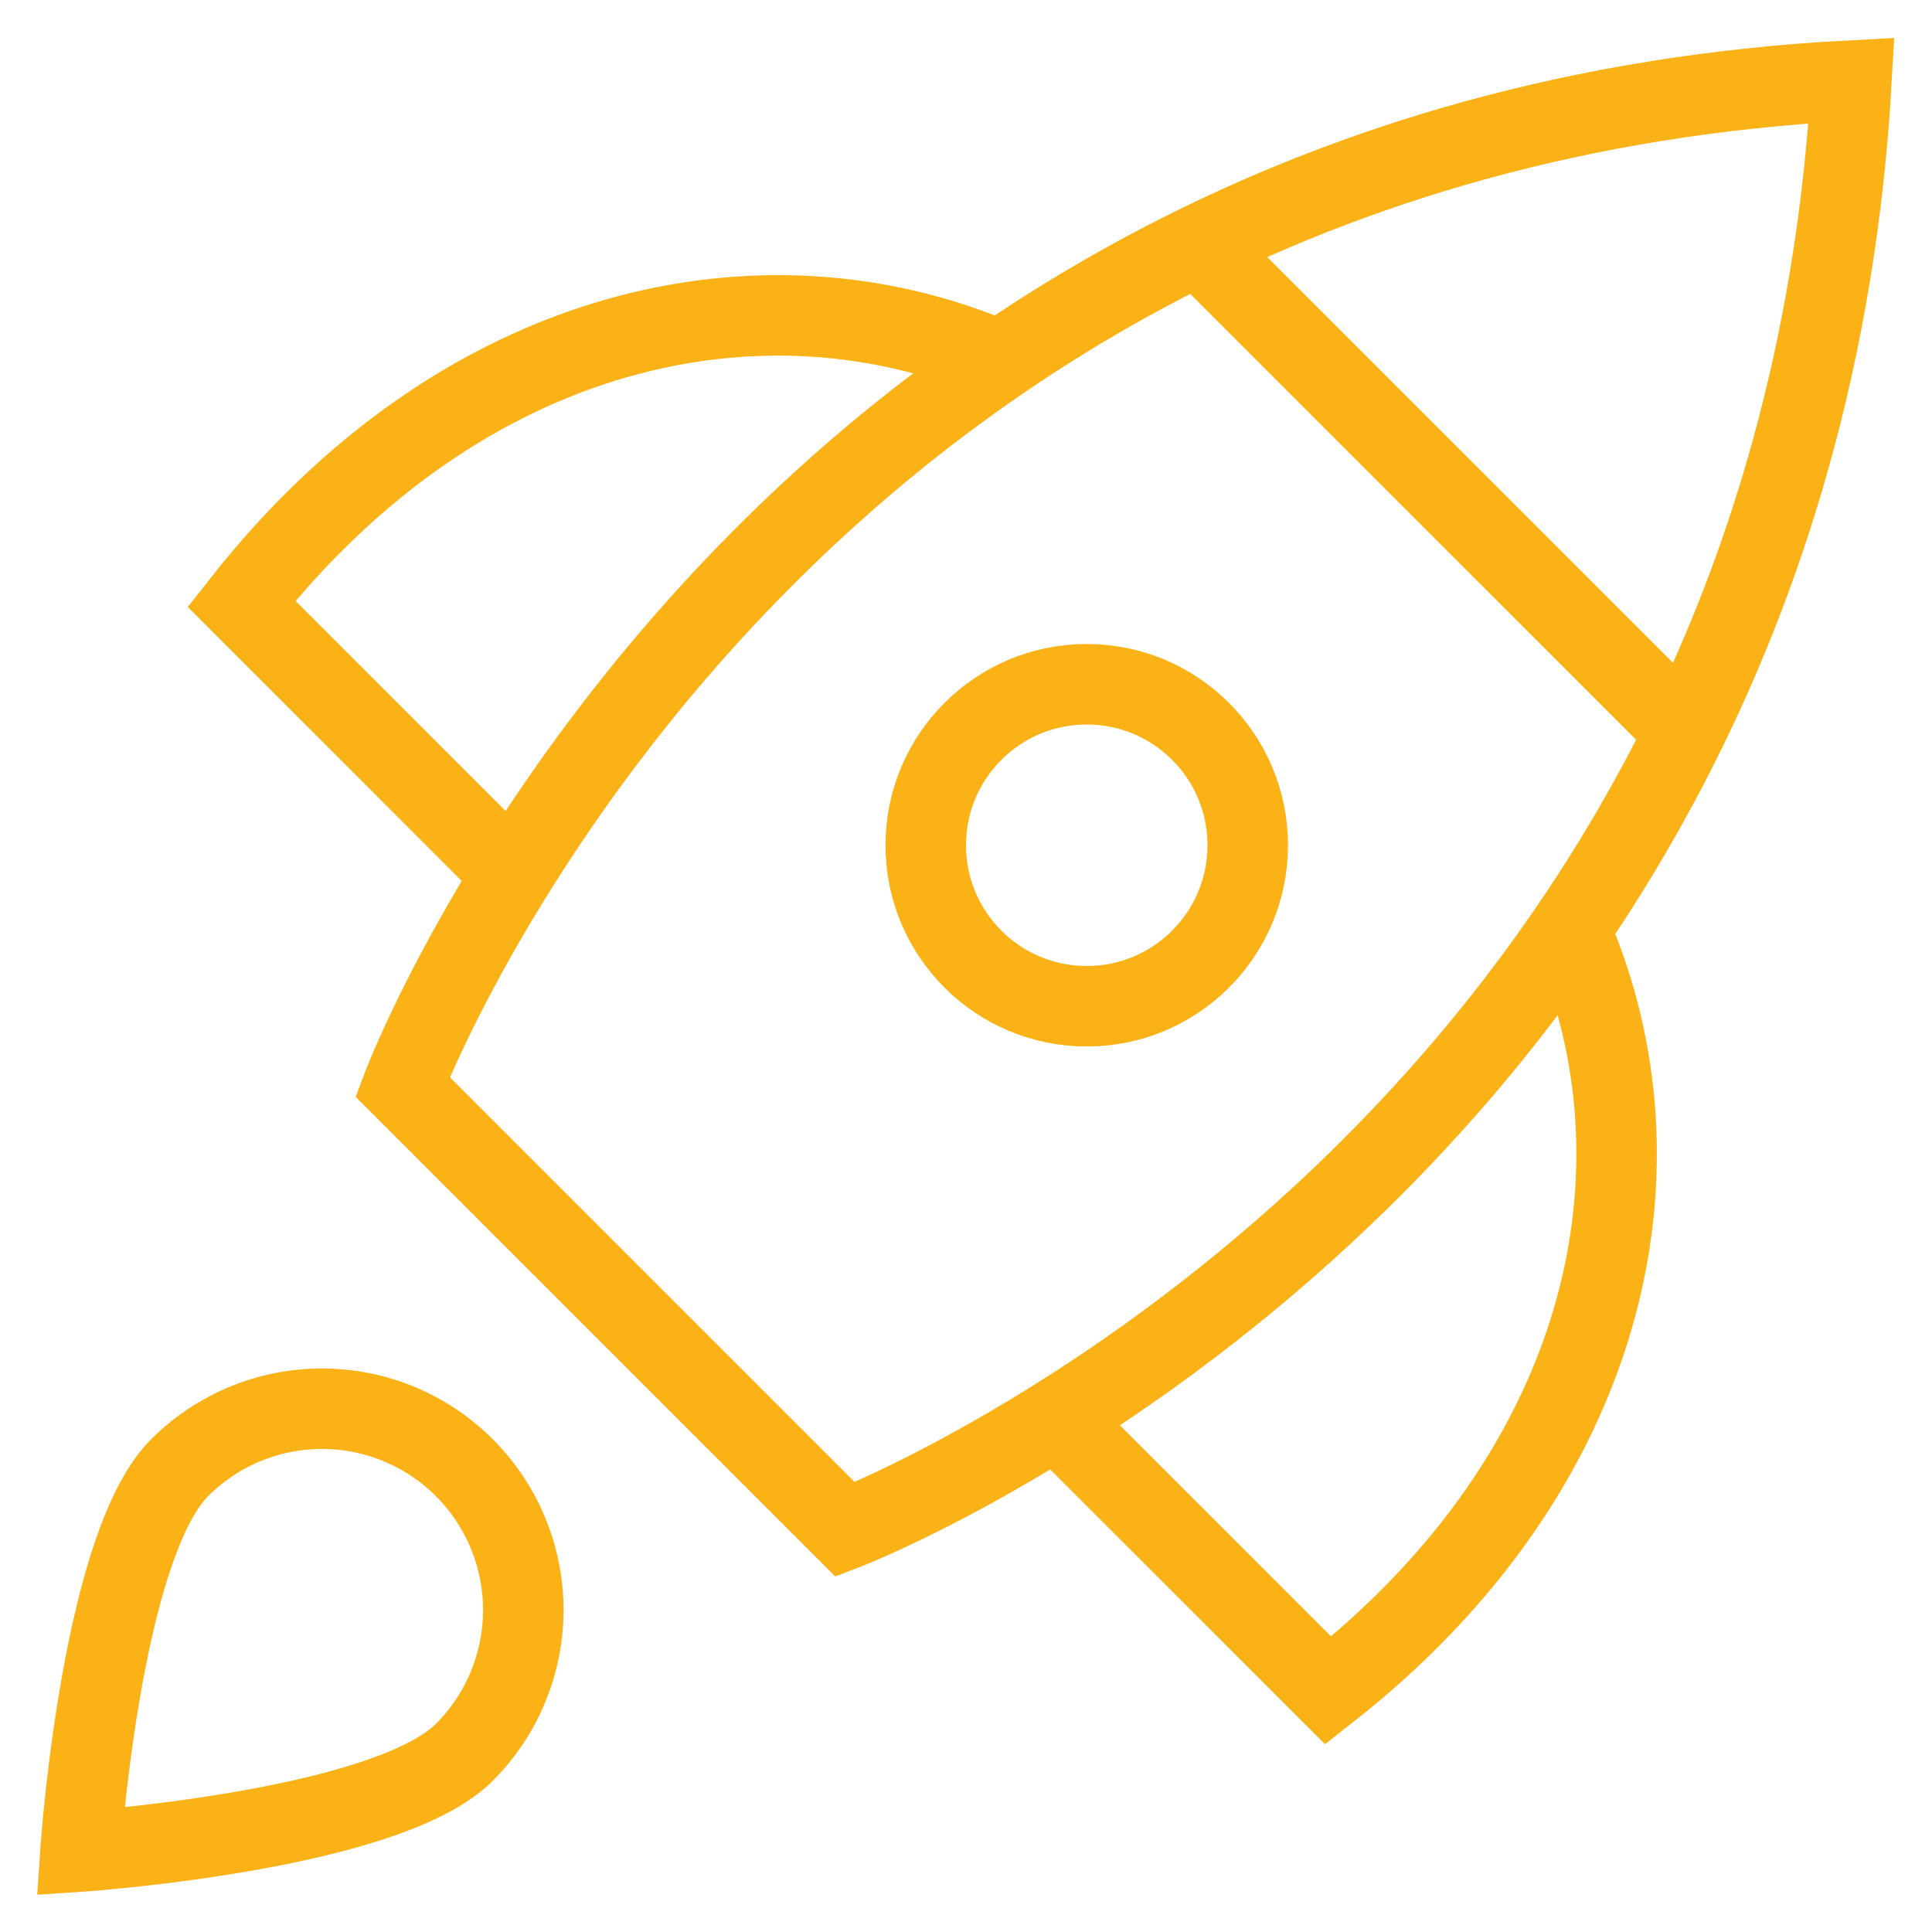
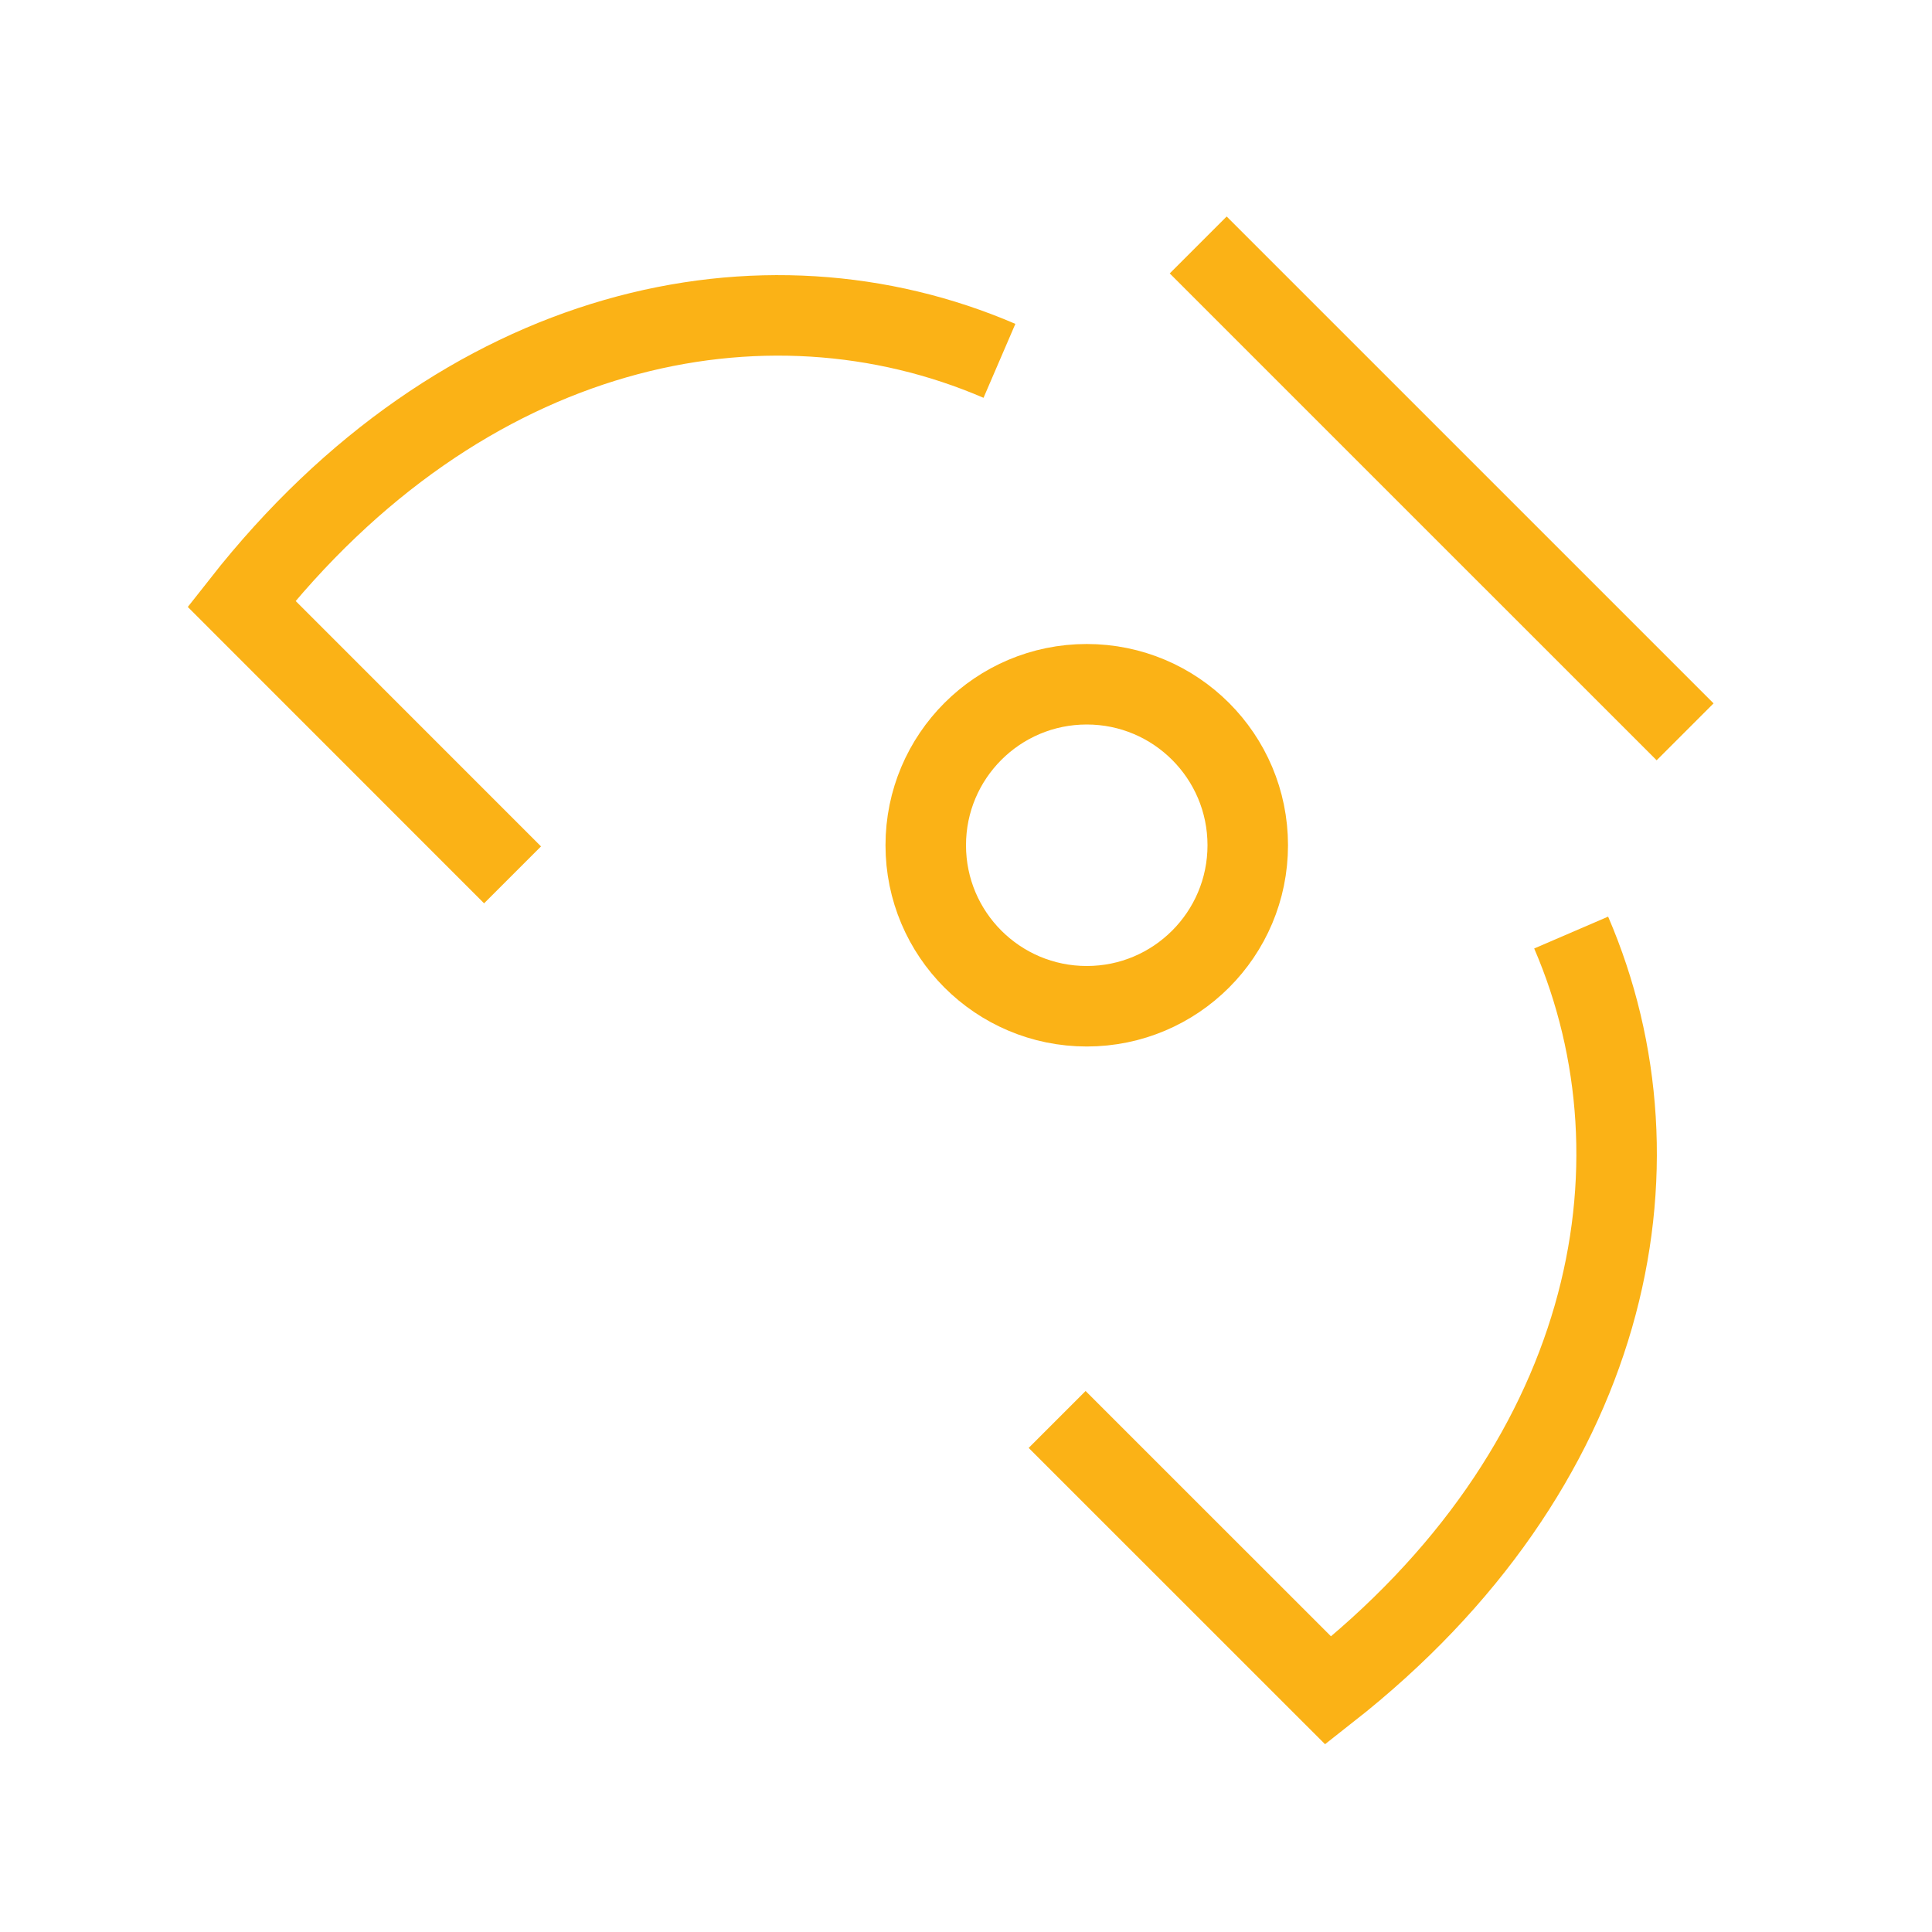
<svg xmlns="http://www.w3.org/2000/svg" height="48" width="48" viewBox="0 0 48 48">
  <title>48 spaceship 2</title>
  <g stroke-linejoin="miter" fill="#fbb216" stroke-linecap="butt" class="nc-icon-wrapper">
    <line data-cap="butt" x1="29.769" y1="6.086" x2="41.866" y2="18.182" fill="none" stroke="#fbb216" stroke-miterlimit="10" stroke-width="2" />
    <path data-cap="butt" d="M24.831,8.965C18.989,6.449,11.5,8,6,15l6.734,6.736" fill="none" stroke="#fbb216" stroke-miterlimit="10" stroke-width="2" />
    <path data-cap="butt" d="M39.035,23.169C41.551,29.011,40,36.5,33,42l-6.736-6.734" fill="none" stroke="#fbb216" stroke-miterlimit="10" stroke-width="2" />
-     <path d="M21,38,10,27S18.894,3.414,46,2C44.468,28.988,21,38,21,38Z" fill="none" stroke="#fbb216" stroke-linecap="square" stroke-miterlimit="10" stroke-width="2" />
    <circle data-color="color-2" cx="27" cy="21" r="4" fill="none" stroke="#fbb216" stroke-linecap="square" stroke-miterlimit="10" stroke-width="2" />
-     <path data-color="color-2" d="M4.464,36.464a5,5,0,0,1,7.072,7.072C9.583,45.488,2,46,2,46S2.512,38.417,4.464,36.464Z" fill="none" stroke="#fbb216" stroke-linecap="square" stroke-miterlimit="10" stroke-width="2" />
  </g>
</svg>